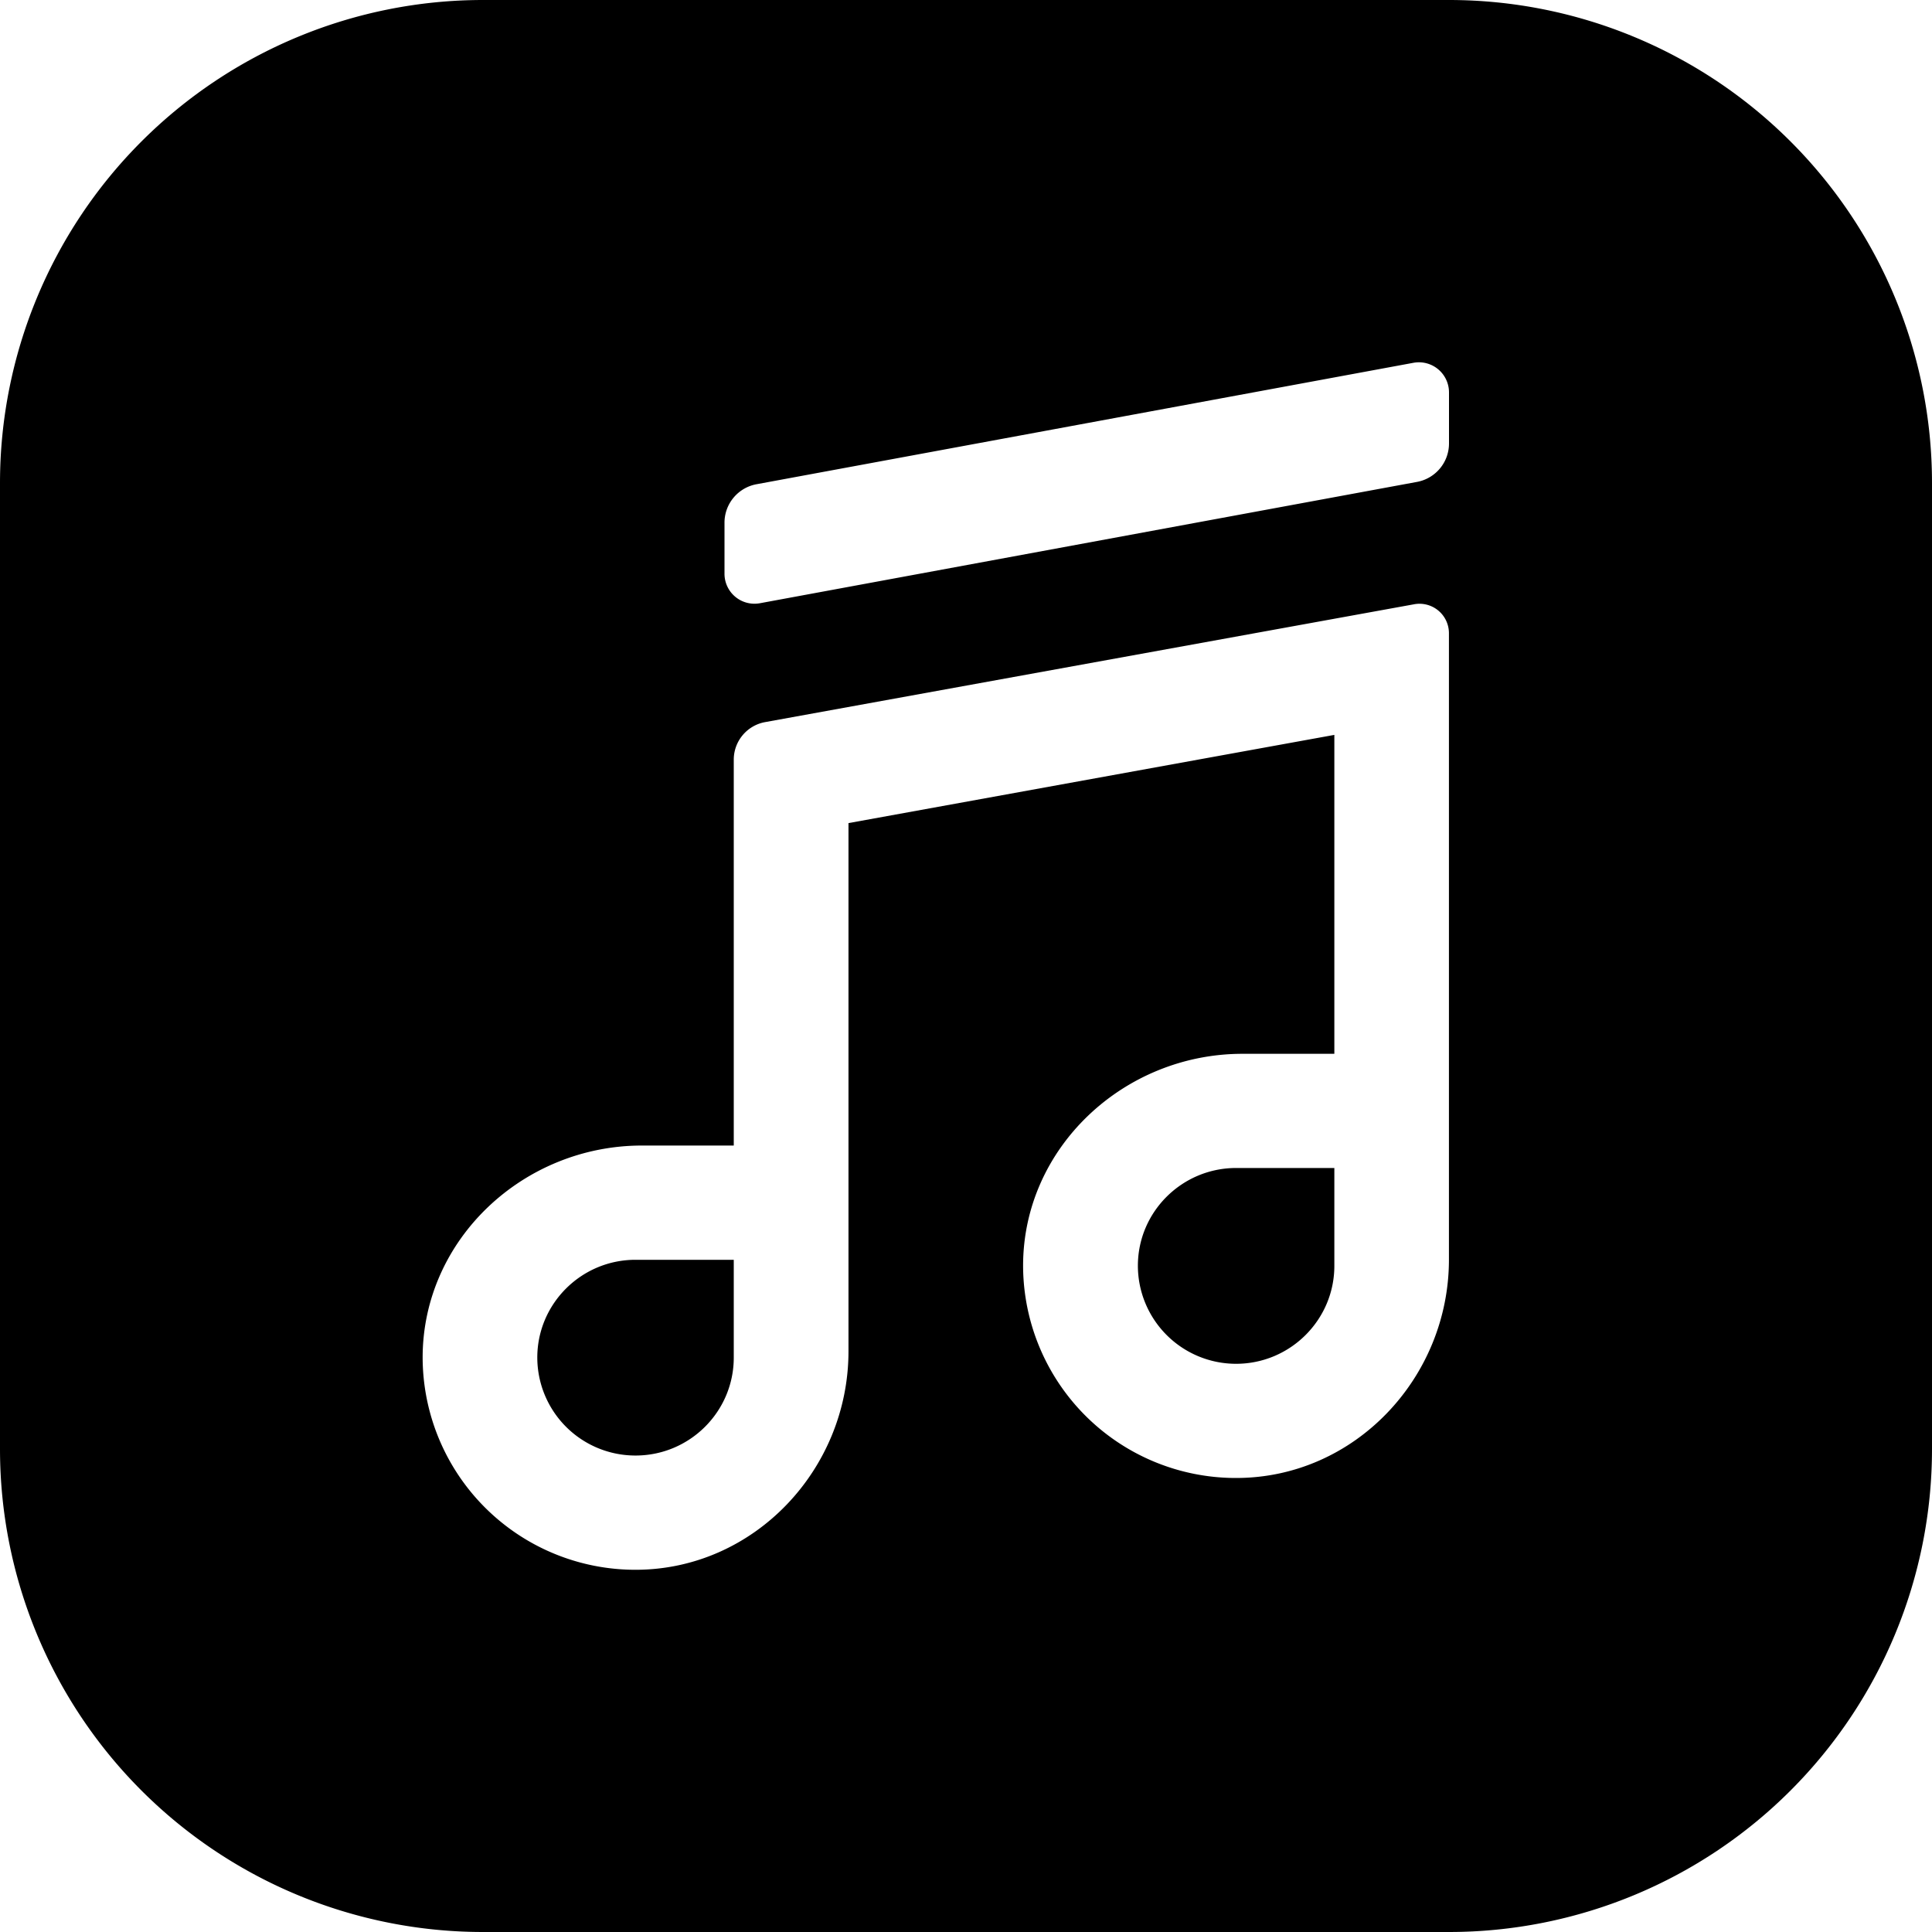
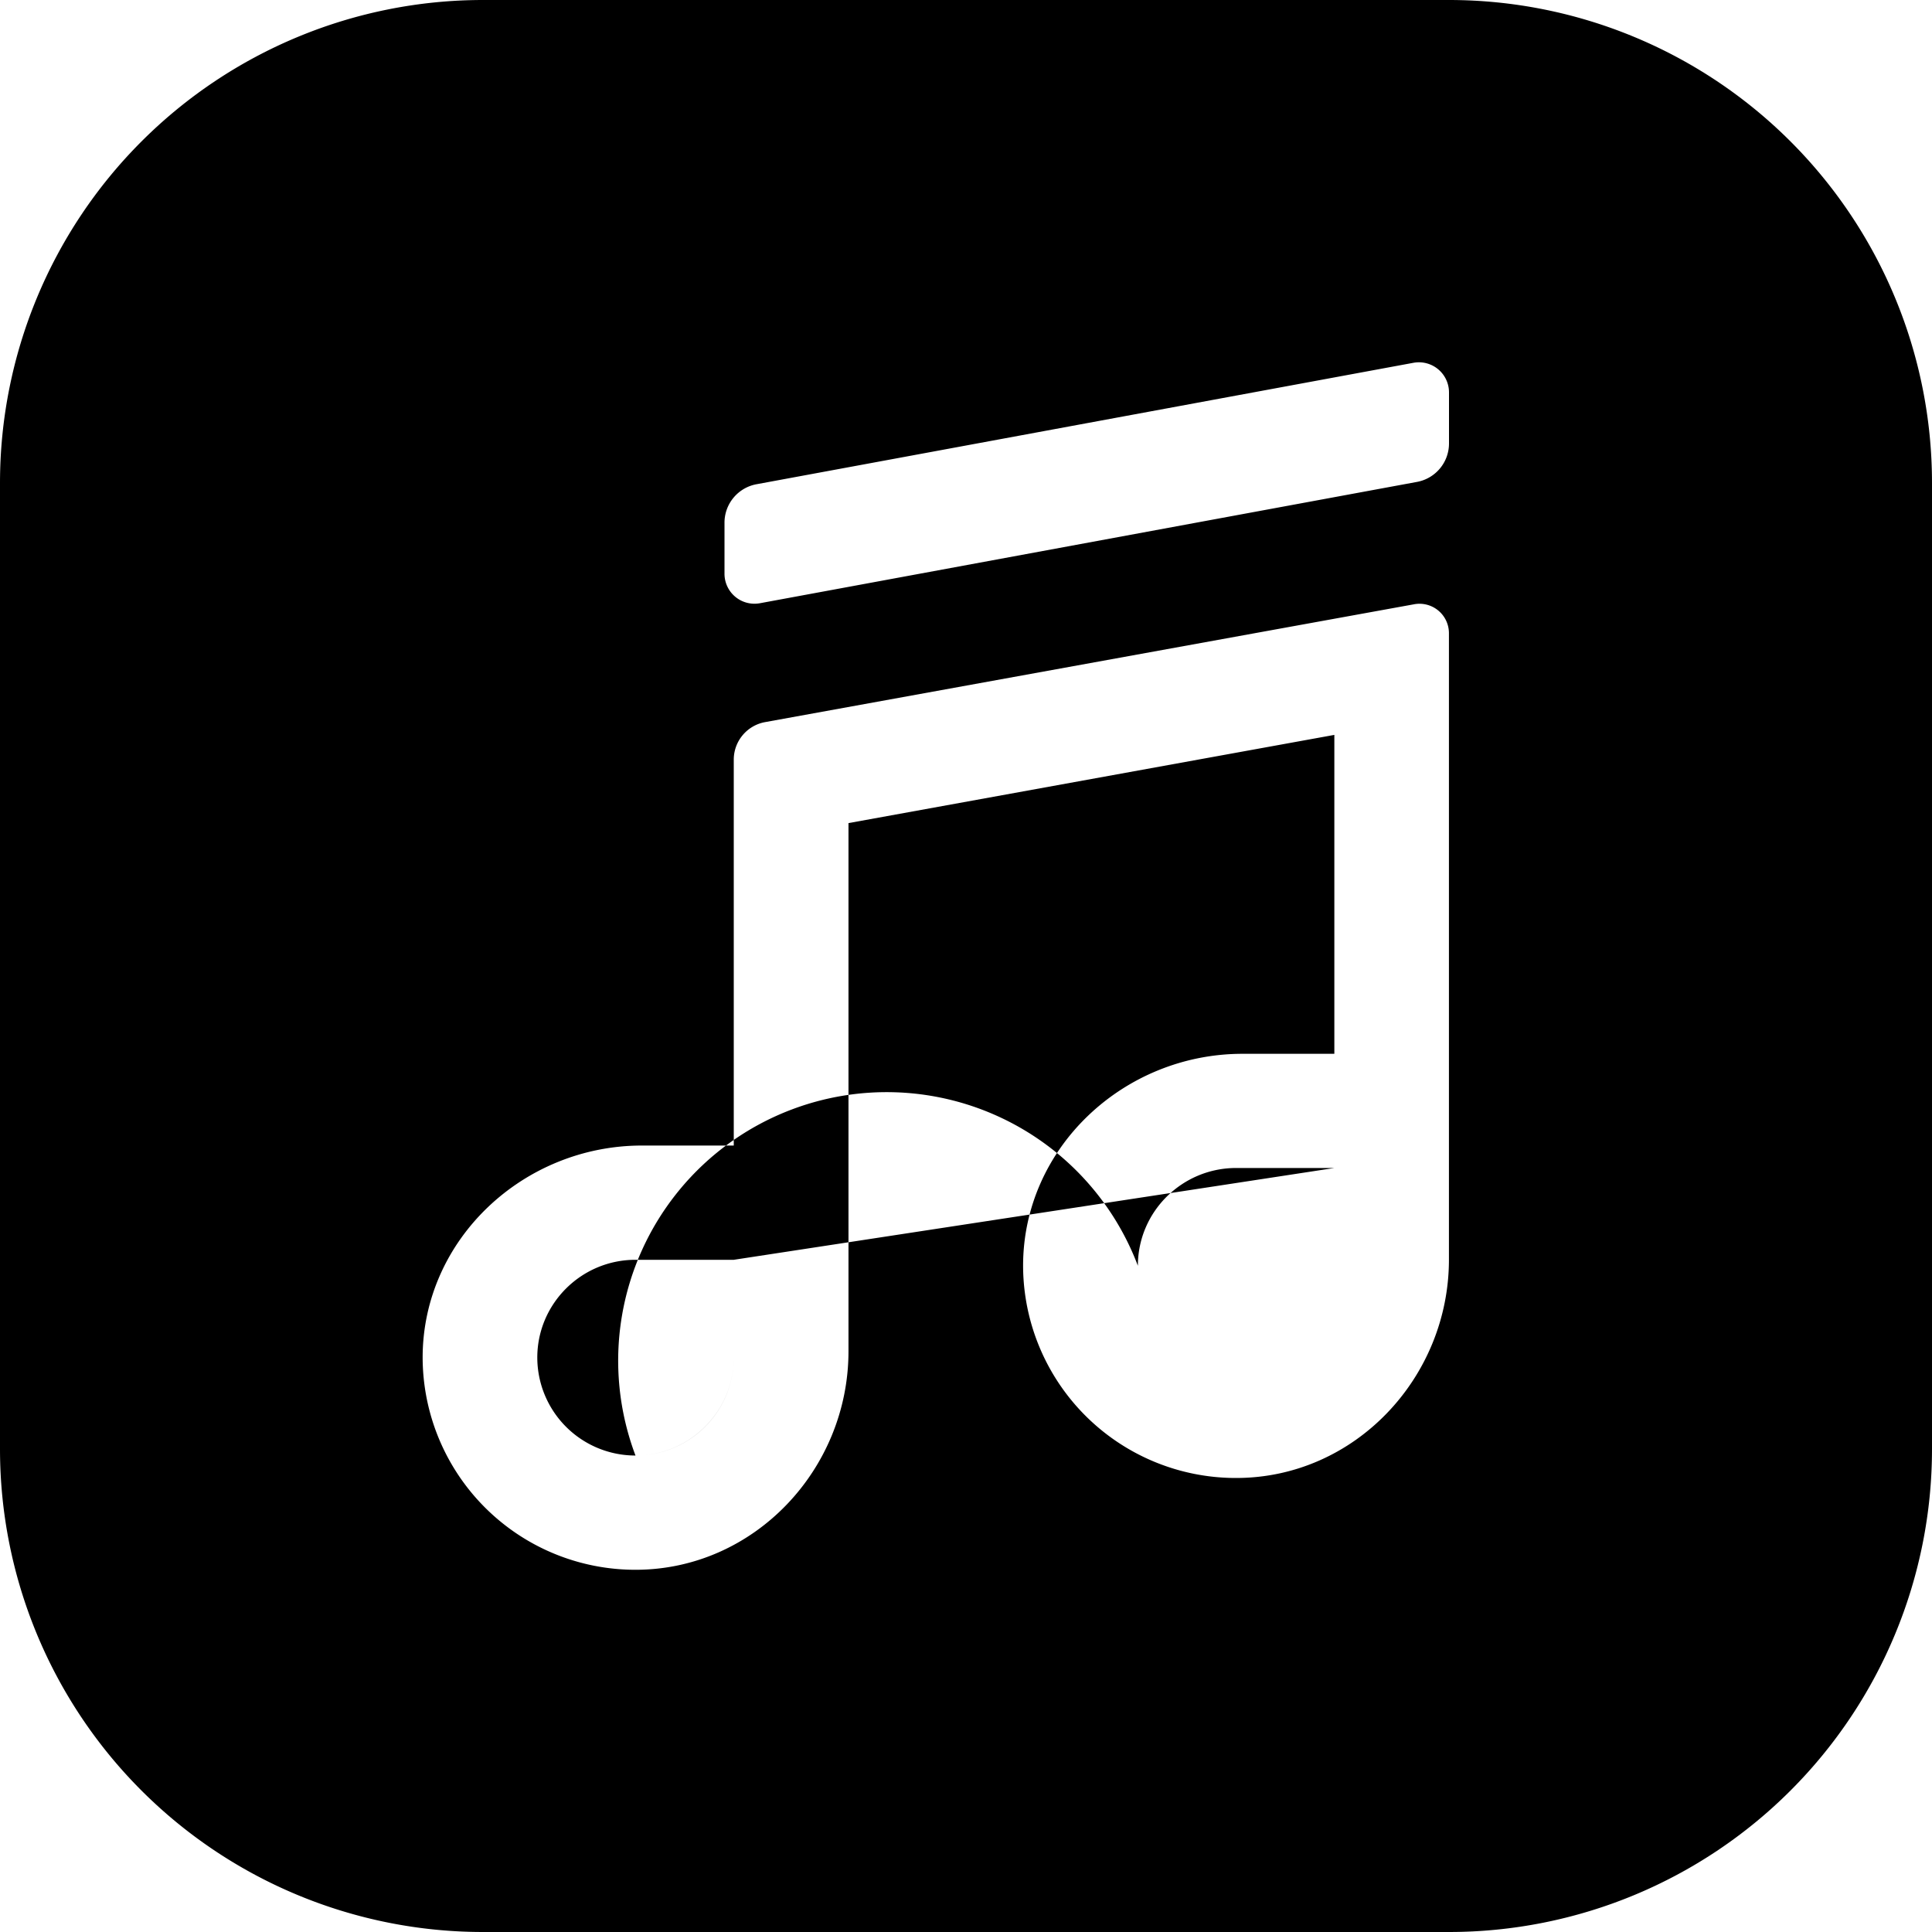
<svg xmlns="http://www.w3.org/2000/svg" width="29" height="29">
-   <path d="M21.75 0A7.25 7.25 0 0129 7.25v14.5A7.25 7.25 0 0121.75 29H7.25A7.25 7.25 0 010 21.75V7.25A7.25 7.25 0 017.25 0h14.5zm-.522 9.07l-9.743 1.769a.573.573 0 00-.471.563v5.793H9.636c-1.78 0-3.29 1.408-3.292 3.18a3.193 3.193 0 003.198 3.188c1.78-.002 3.194-1.508 3.194-3.28v-7.928l7.293-1.324v4.787H18.65c-1.78 0-3.292 1.408-3.293 3.18a3.193 3.193 0 003.2 3.187c1.78-.001 3.192-1.506 3.192-3.279V9.503a.442.442 0 00-.522-.433zm-10.214 9.84v1.468c0 .811-.661 1.47-1.475 1.47a1.473 1.473 0 01-1.474-1.47c0-.809.661-1.468 1.474-1.468h1.475zm9.015-1.377v1.468c0 .81-.662 1.47-1.475 1.47A1.474 1.474 0 0117.08 19c0-.81.662-1.468 1.475-1.468h1.475zM21.22 5.445l-9.867 1.824a.587.587 0 00-.478.58v.758a.45.45 0 00.53.448l9.868-1.822a.587.587 0 00.477-.58v-.76a.452.452 0 00-.53-.448z" fill-rule="evenodd" />
+   <path d="M21.75 0A7.25 7.25 0 0129 7.25v14.5A7.25 7.25 0 0121.75 29H7.25A7.25 7.25 0 010 21.75V7.25A7.25 7.25 0 017.25 0h14.5zm-.522 9.07l-9.743 1.769a.573.573 0 00-.471.563v5.793H9.636c-1.78 0-3.29 1.408-3.292 3.18a3.193 3.193 0 003.198 3.188c1.78-.002 3.194-1.508 3.194-3.28v-7.928l7.293-1.324v4.787H18.65c-1.78 0-3.292 1.408-3.293 3.18a3.193 3.193 0 003.2 3.187c1.78-.001 3.192-1.506 3.192-3.279V9.503a.442.442 0 00-.522-.433zm-10.214 9.84v1.468c0 .811-.661 1.47-1.475 1.47a1.473 1.473 0 01-1.474-1.47c0-.809.661-1.468 1.474-1.468h1.475zv1.468c0 .81-.662 1.47-1.475 1.47A1.474 1.474 0 0117.08 19c0-.81.662-1.468 1.475-1.468h1.475zM21.22 5.445l-9.867 1.824a.587.587 0 00-.478.58v.758a.45.45 0 00.53.448l9.868-1.822a.587.587 0 00.477-.58v-.76a.452.452 0 00-.53-.448z" fill-rule="evenodd" />
</svg>